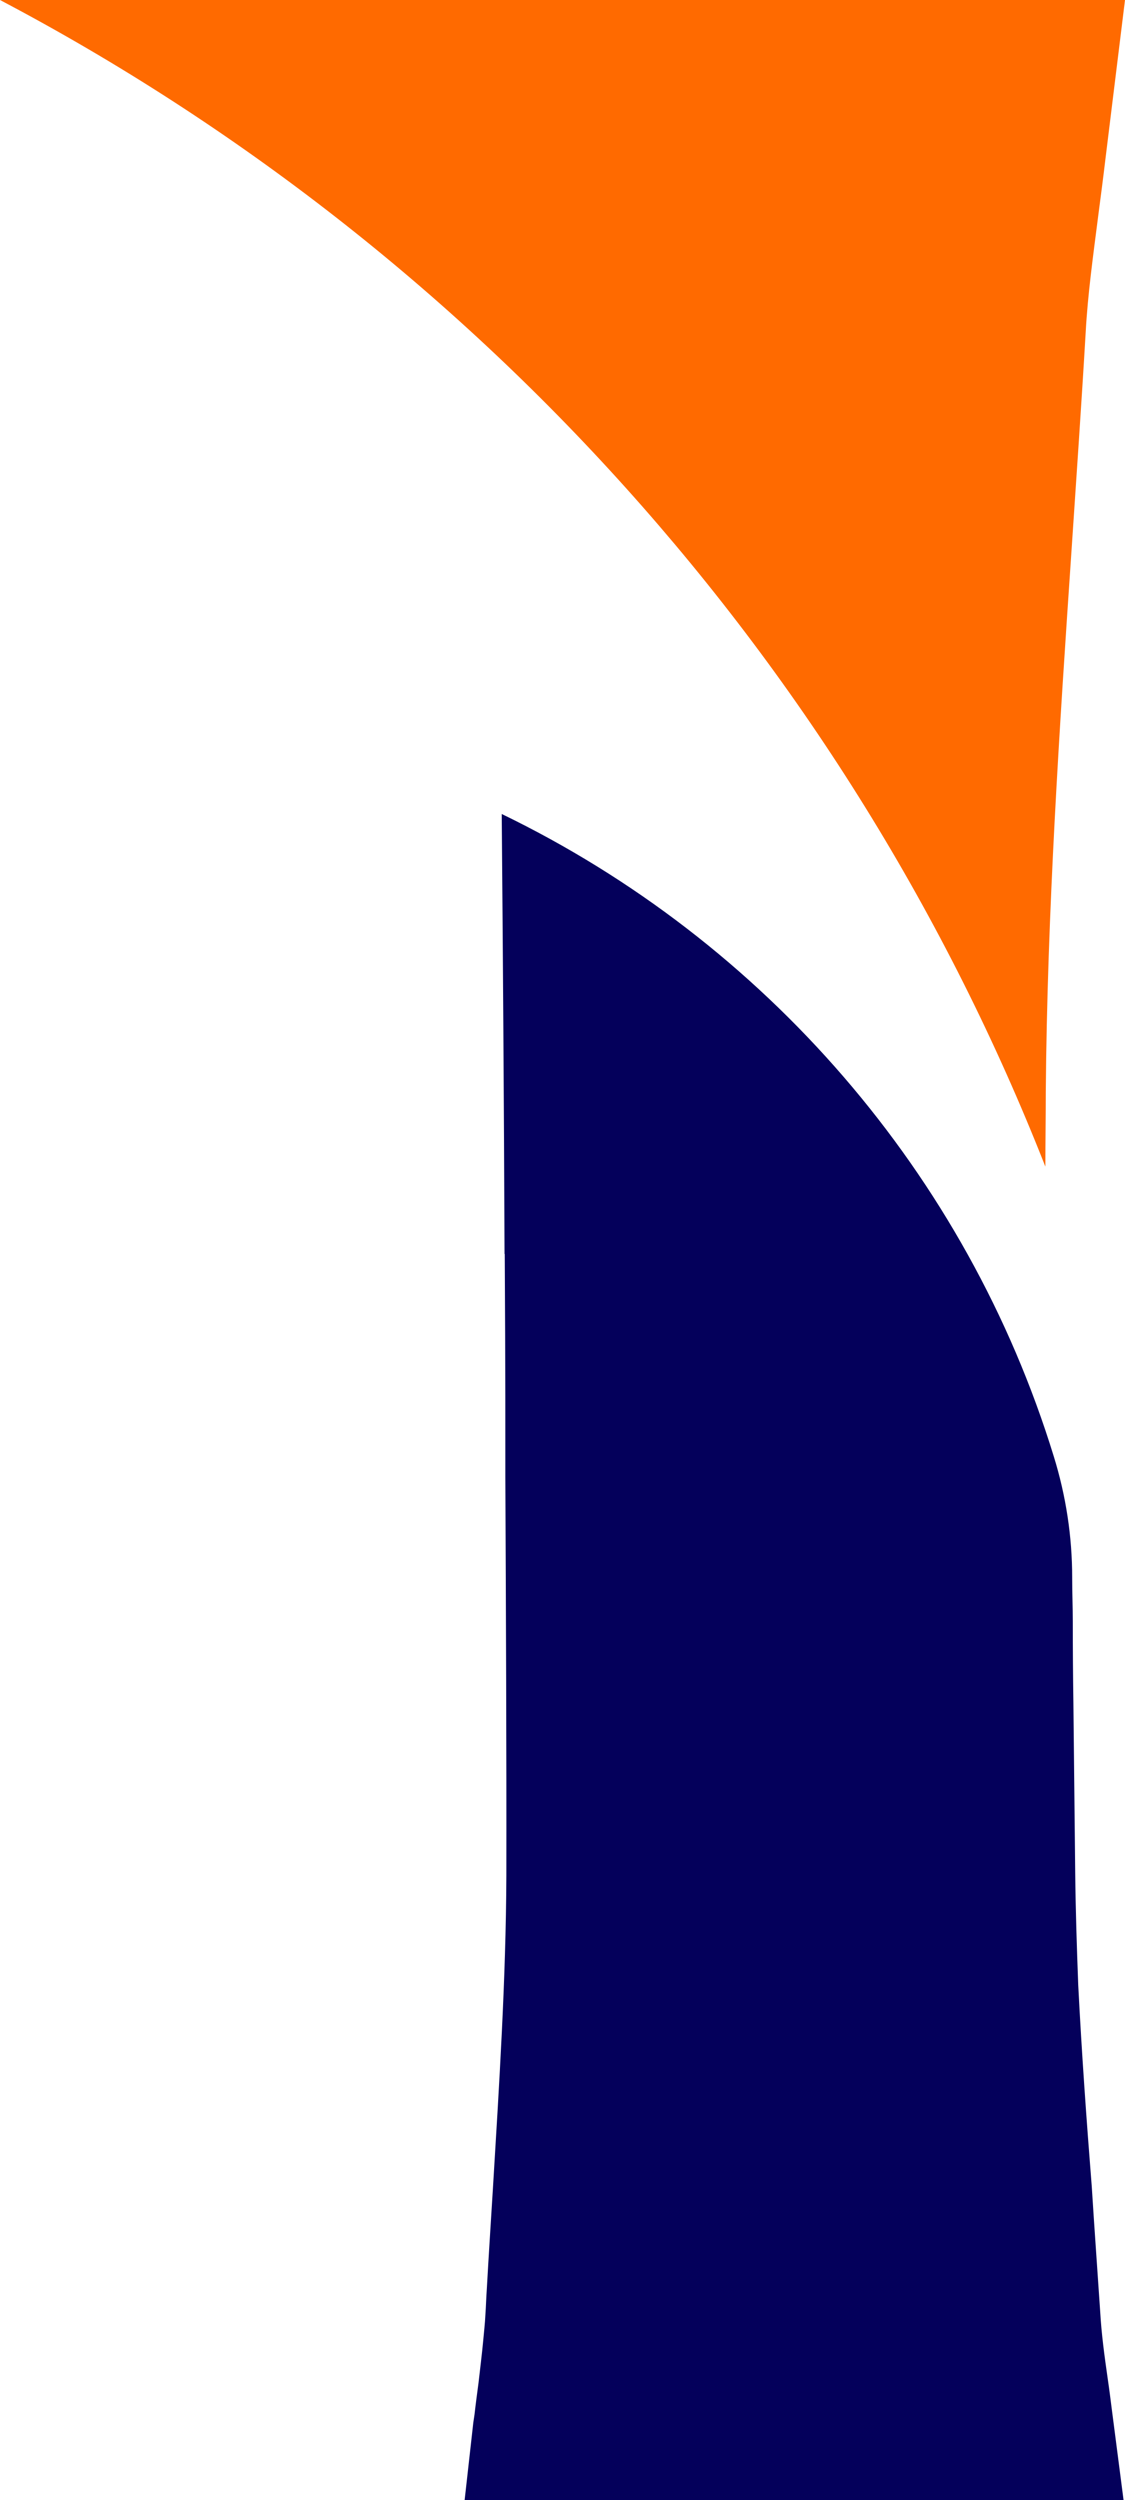
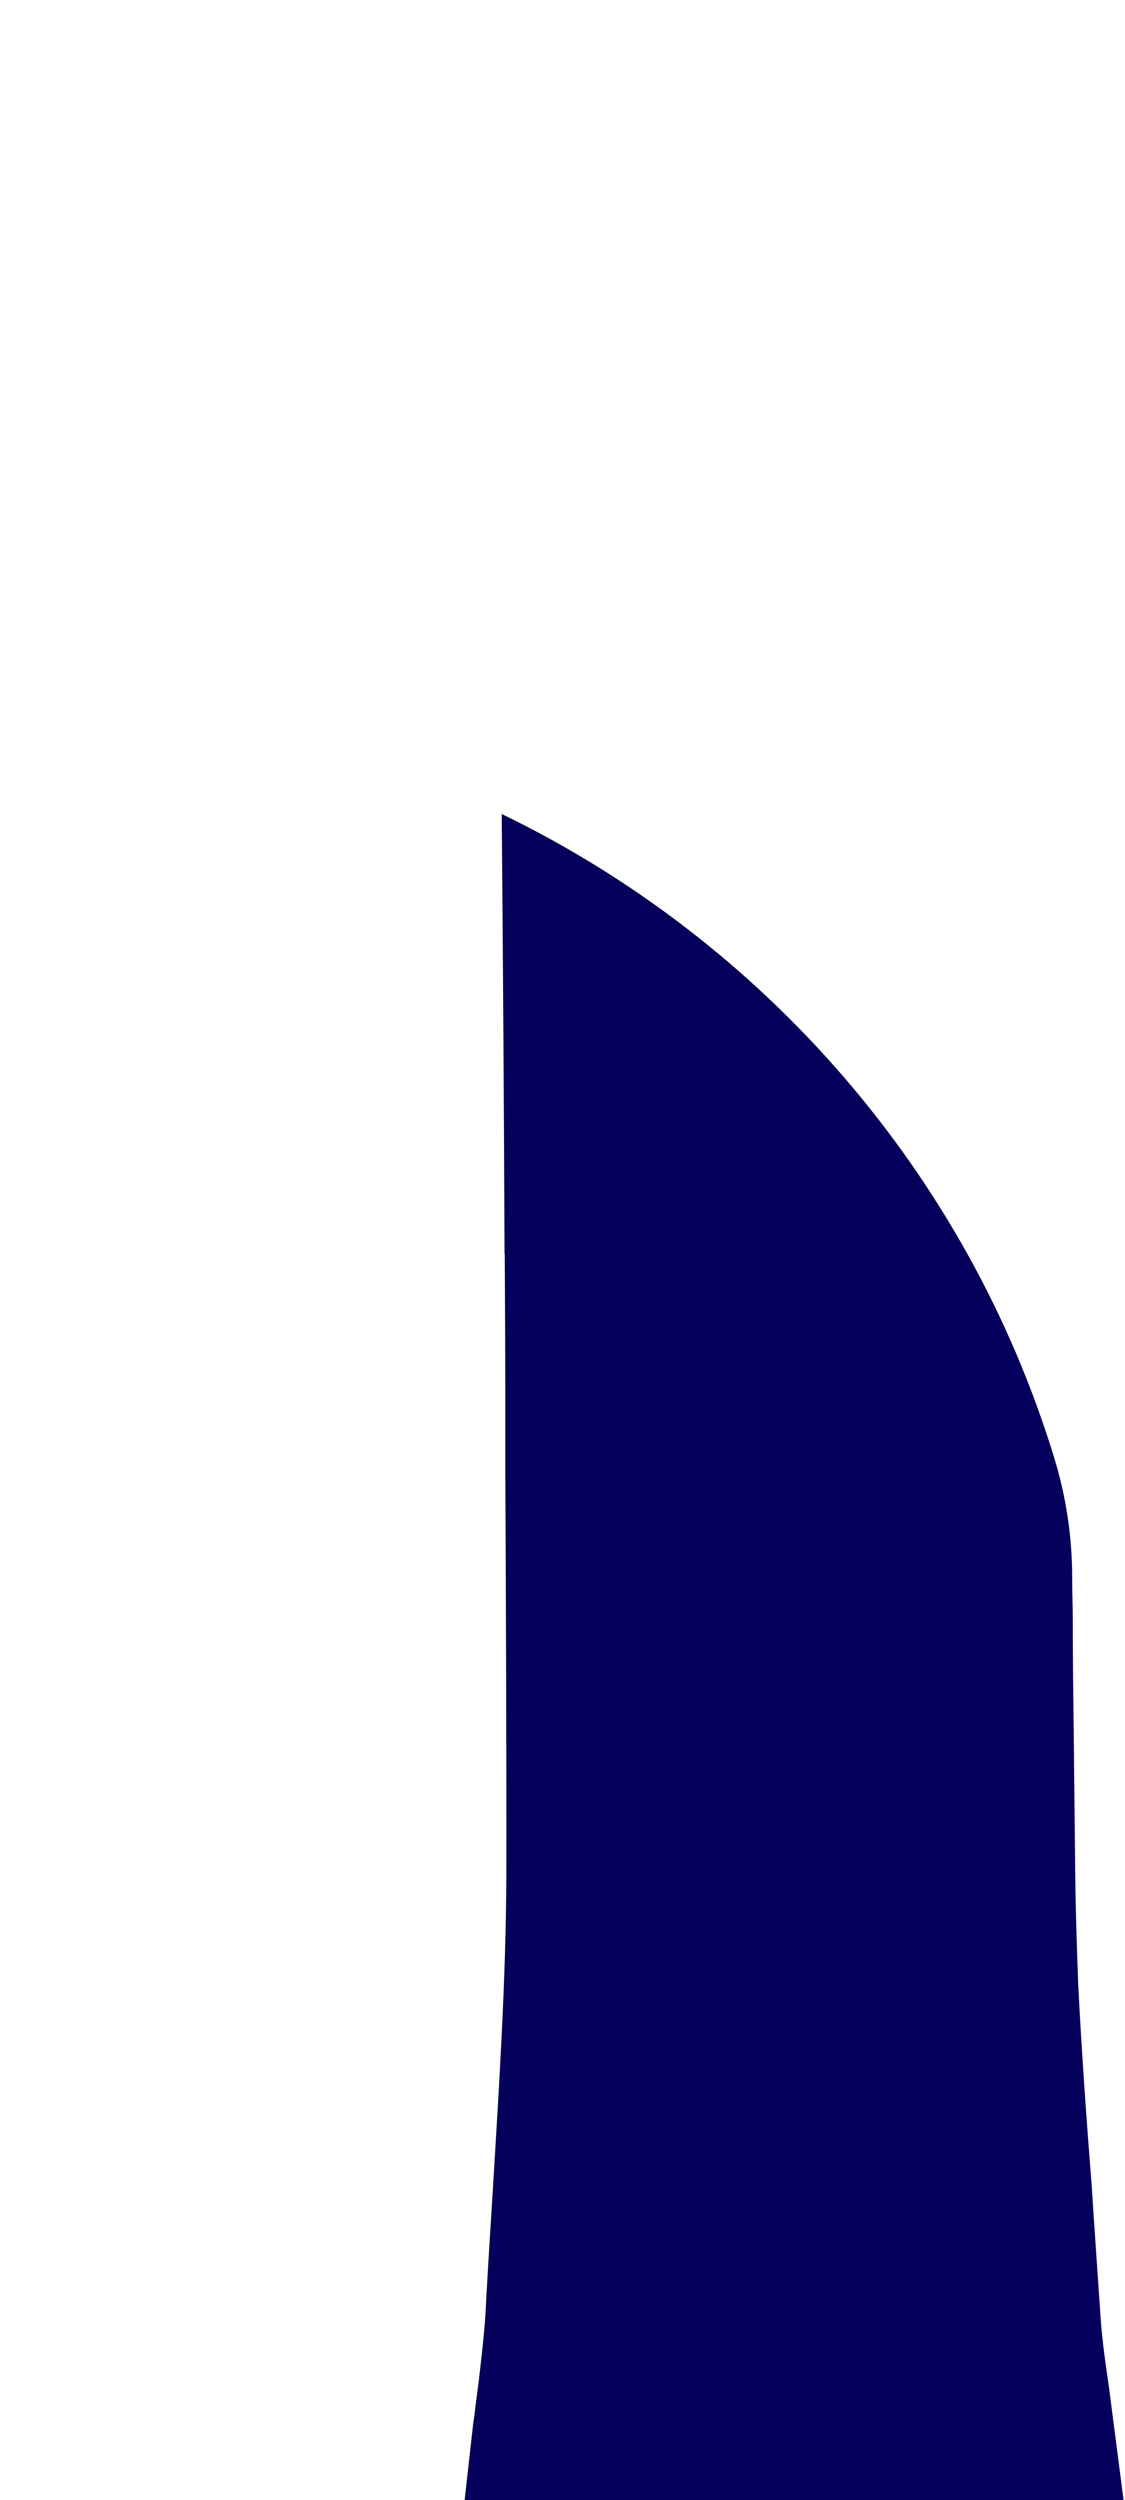
<svg xmlns="http://www.w3.org/2000/svg" id="Layer_1" viewBox="0 0 55.81 123.99">
  <defs>
    <style>
      .cls-1 {
        fill: #04005b;
      }

      .cls-2 {
        fill: #ff6a00;
      }
    </style>
  </defs>
-   <path class="cls-2" d="M55.81,0l-.97,7.88c-.11.93-.23,1.85-.35,2.76-.26,2.04-.53,3.97-.63,5.84-.21,3.59-.46,7.17-.7,10.78-.6,8.84-1.21,18-1.28,26.91,0,1.23-.02,2.46-.02,3.69C42.05,32.91,23.5,12.38,0,0h55.81Z" />
  <path class="cls-1" d="M23.05,123.99l.43-3.84.06-.4c.06-.54.13-1.05.2-1.58.08-.72.17-1.42.23-2.07.04-.45.09-.87.11-1.3.03-.42.04-.86.07-1.27.09-1.64.2-3.3.3-4.94.31-5.13.65-10.41.67-15.57.01-6.35-.02-12.93-.05-19.78v-.95c0-1.99,0-4.03-.01-6.08l-.02-4.02h-.01c-.03-7.65-.08-14.86-.14-21.82,13.03,6.31,23.08,17.84,27.39,31.87.6,1.94.91,3.96.91,6v.03c0,.72.03,1.44.03,2.14,0,1.36.01,2.69.03,4.03.03,2.85.06,5.67.09,8.44.02,1.84.08,3.7.15,5.57.17,3.33.41,6.7.67,9.97.13,2.07.28,4.15.42,6.23.06,1.08.21,2.19.38,3.37.08.54.14,1.04.21,1.58l.57,4.4H23.05Z" />
</svg>